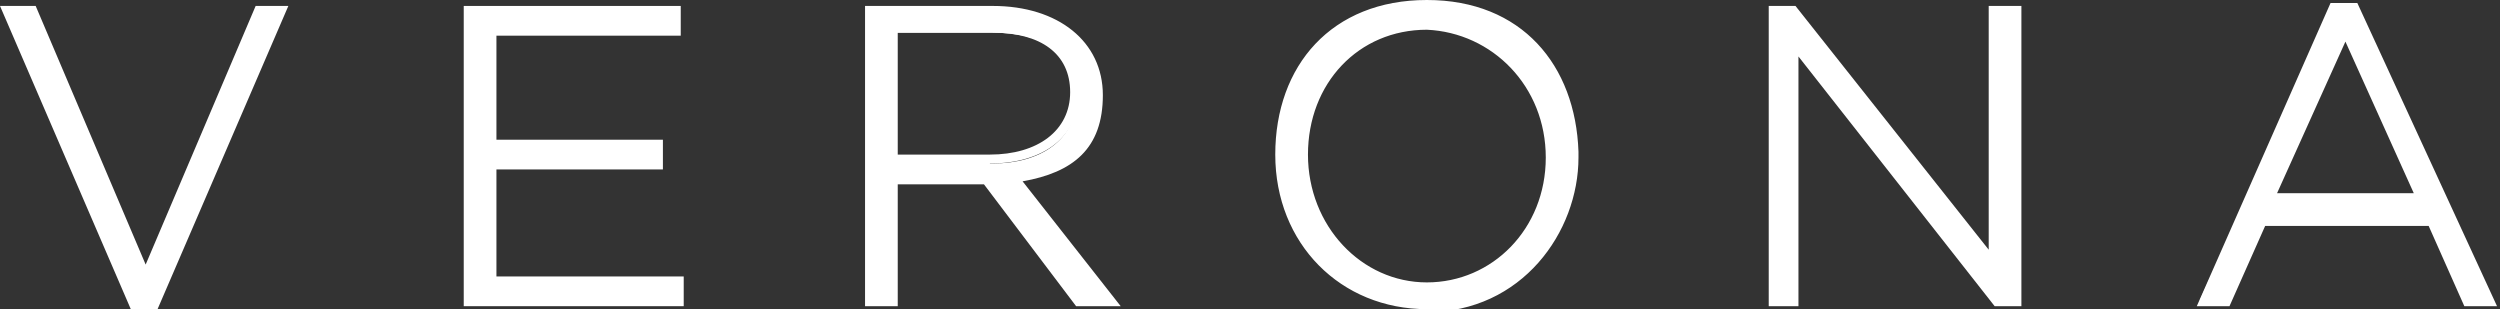
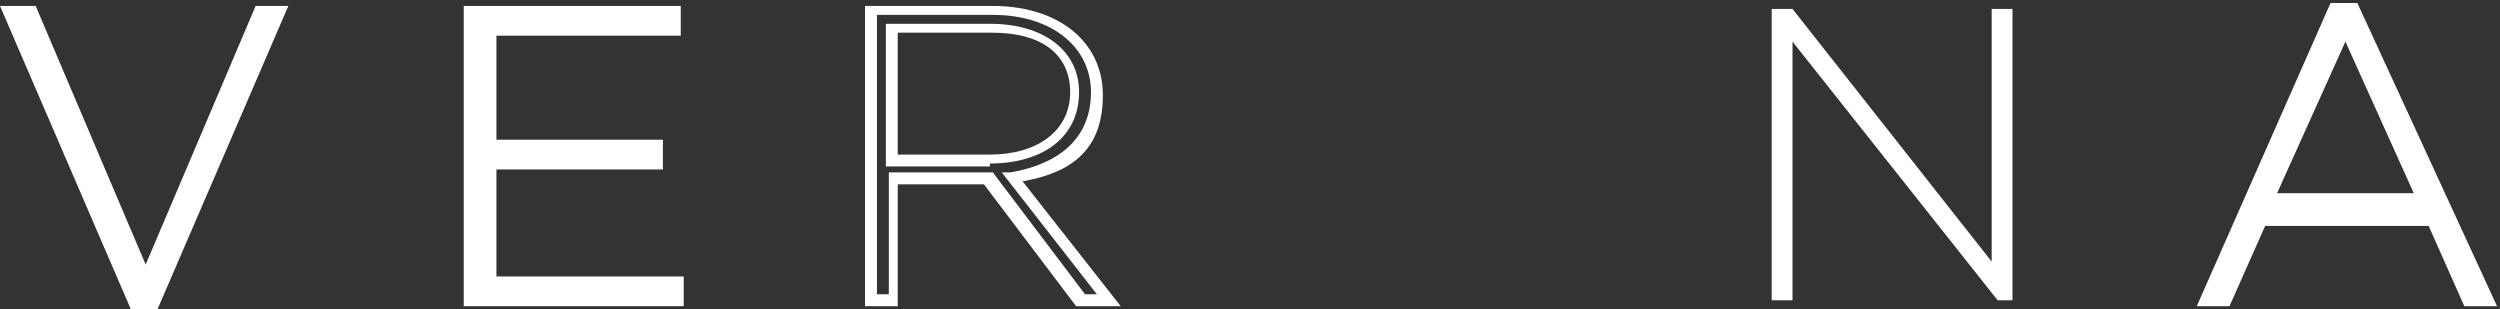
<svg xmlns="http://www.w3.org/2000/svg" id="Layer_1" version="1.1" viewBox="0 0 84.1 10.4">
  <rect x="0" y="0" width="84.1" height="10.4" fill="#333333" stroke="none" />
  <defs>
    <style>
      .st0 {
        fill: #fff;
      }
    </style>
  </defs>
  <g>
    <path class="st0" d="M5.2,10.2h-.6L.3.3h.8l3.8,9L8.7.3h.8l-4.3,9.8Z" />
    <path class="st0" d="M5.3,10.4h-.9L0,.2h1.2l3.7,8.7L8.6.2h1.1l-4.4,10.2h0ZM4.7,10h.4L9.2.5h-.4l-3.9,9.3L1,.5h-.4l4.2,9.5h0Z" />
  </g>
  <g>
    <path class="st0" d="M15.8,10.1V.3h6.9v.7h-6.2v3.8h5.6v.7h-5.6v3.9h6.3v.7s-7,0-7,0Z" />
    <path class="st0" d="M23,10.3h-7.4V.2h7.3v1h-6.2v3.5h5.6v1h-5.6v3.6h6.3v1h0ZM15.9,9.9h6.7v-.3h-6.3v-4.3h5.6v-.3h-5.6V.8h6.2v-.3h-6.6v9.4h0Z" />
  </g>
  <g>
-     <path class="st0" d="M36.3,10.1l-3.1-4.1h-3.2v4.1h-.7V.3h4.1c2.1,0,3.5,1.1,3.5,2.8h0c0,1.7-1.2,2.6-2.9,2.8l3.2,4.2h-.9,0ZM36.2,3.2c0-1.3-1-2.1-2.8-2.1h-3.3v4.4h3.3c1.6,0,2.8-.8,2.8-2.2h0s0,0,0,0Z" />
-     <path class="st0" d="M37.6,10.3h-1.4l-3.1-4.1h-2.9v4.1h-1.1V.2h4.3c2.2,0,3.7,1.2,3.7,3s-1,2.6-2.7,2.9l3.3,4.2h0ZM36.4,9.9h.5l-3.2-4.1h.3c1.7-.3,2.7-1.2,2.7-2.7s-1.3-2.6-3.3-2.6h-3.9v9.4h.4v-4.1h3.5l3.1,4.1h0ZM33.3,5.6h-3.5V.8h3.5c1.8,0,3,.9,3,2.3h0c0,1.5-1.2,2.4-3,2.4h0ZM30.2,5.2h3.1c1.6,0,2.7-.8,2.7-2.1h0c0-1.3-1-2-2.6-2h-3.2s0,4.1,0,4Z" />
+     <path class="st0" d="M37.6,10.3h-1.4l-3.1-4.1h-2.9v4.1h-1.1V.2h4.3c2.2,0,3.7,1.2,3.7,3s-1,2.6-2.7,2.9l3.3,4.2h0ZM36.4,9.9h.5l-3.2-4.1h.3c1.7-.3,2.7-1.2,2.7-2.7s-1.3-2.6-3.3-2.6h-3.9v9.4h.4v-4.1h3.5l3.1,4.1h0ZM33.3,5.6h-3.5V.8h3.5c1.8,0,3,.9,3,2.3h0c0,1.5-1.2,2.4-3,2.4h0ZM30.2,5.2h3.1c1.6,0,2.7-.8,2.7-2.1h0c0-1.3-1-2-2.6-2h-3.2Z" />
  </g>
  <g>
-     <path class="st0" d="M48,10.3c-3,0-4.9-2.4-4.9-5h0c0-2.7,2-5.1,4.9-5.1s4.9,2.4,4.9,5c0,1.8,0,1.8,0,0,0,2.7-2,5.1-4.9,5.1ZM52.2,5.2c0-2.4-1.8-4.4-4.2-4.4s-4.1,2-4.1,4.4h0c0,2.4,1.8,4.4,4.2,4.4s4.1-1.9,4.1-4.4c0,0,0,0,0,0Z" />
-     <path class="st0" d="M48,10.4c-2.9,0-5.1-2.2-5.1-5.2s1.9-5.2,5.1-5.2,5,2.2,5.1,5.1h0c0,0,0,.2,0,.2,0,2.5-1.9,5.2-5.1,5.2ZM48.1.3c-3,0-4.8,2.5-4.8,4.9s2,4.9,4.7,4.9,4.8-2.5,4.8-4.9h0c0-2.8-2-4.9-4.7-4.9ZM48.1,9.8c-2.4,0-4.3-2-4.3-4.6s1.9-4.6,4.3-4.6,4.3,2,4.3,4.6h0c0,2.6-1.9,4.6-4.3,4.6ZM48,1c-2.3,0-4,1.8-4,4.2s1.8,4.3,4,4.3,4-1.8,4-4.2h0c0-2.4-1.8-4.2-4-4.3Z" />
-   </g>
+     </g>
  <g>
    <path class="st0" d="M67.2,10.1l-6.9-8.7v8.7h-.7V.3h.7l6.7,8.5V.3h.7v9.8s-.5,0-.5,0Z" />
-     <path class="st0" d="M67.9,10.3h-.8l-6.6-8.4v8.4h-1V.2h.9l6.5,8.2V.2h1.1v10.1h0ZM67.3,9.9h.3V.5h-.3v8.8L60.2.5h-.4v9.4h.3V.9l7.1,9h0Z" />
  </g>
  <g>
    <path class="st0" d="M83,10.1l-1.2-2.7h-5.8l-1.2,2.7h-.8L78.5.3h.7l4.6,9.8s-.8,0-.8,0ZM78.9,1.1l-2.6,5.7h5.2s-2.6-5.7-2.6-5.7Z" />
    <path class="st0" d="M84.1,10.3h-1.2l-1.2-2.7h-5.5l-1.2,2.7h-1.1L78.4.1h.9l4.7,10.2h0ZM83.1,9.9h.4L79.1.4h-.5l-4.4,9.5h.4l1.2-2.7h6l1.2,2.7h0ZM81.7,6.9h-5.7l2.8-6.2s2.8,6.2,2.8,6.2ZM76.6,6.5h4.6l-2.3-5.1-2.3,5.1Z" />
  </g>
</svg>